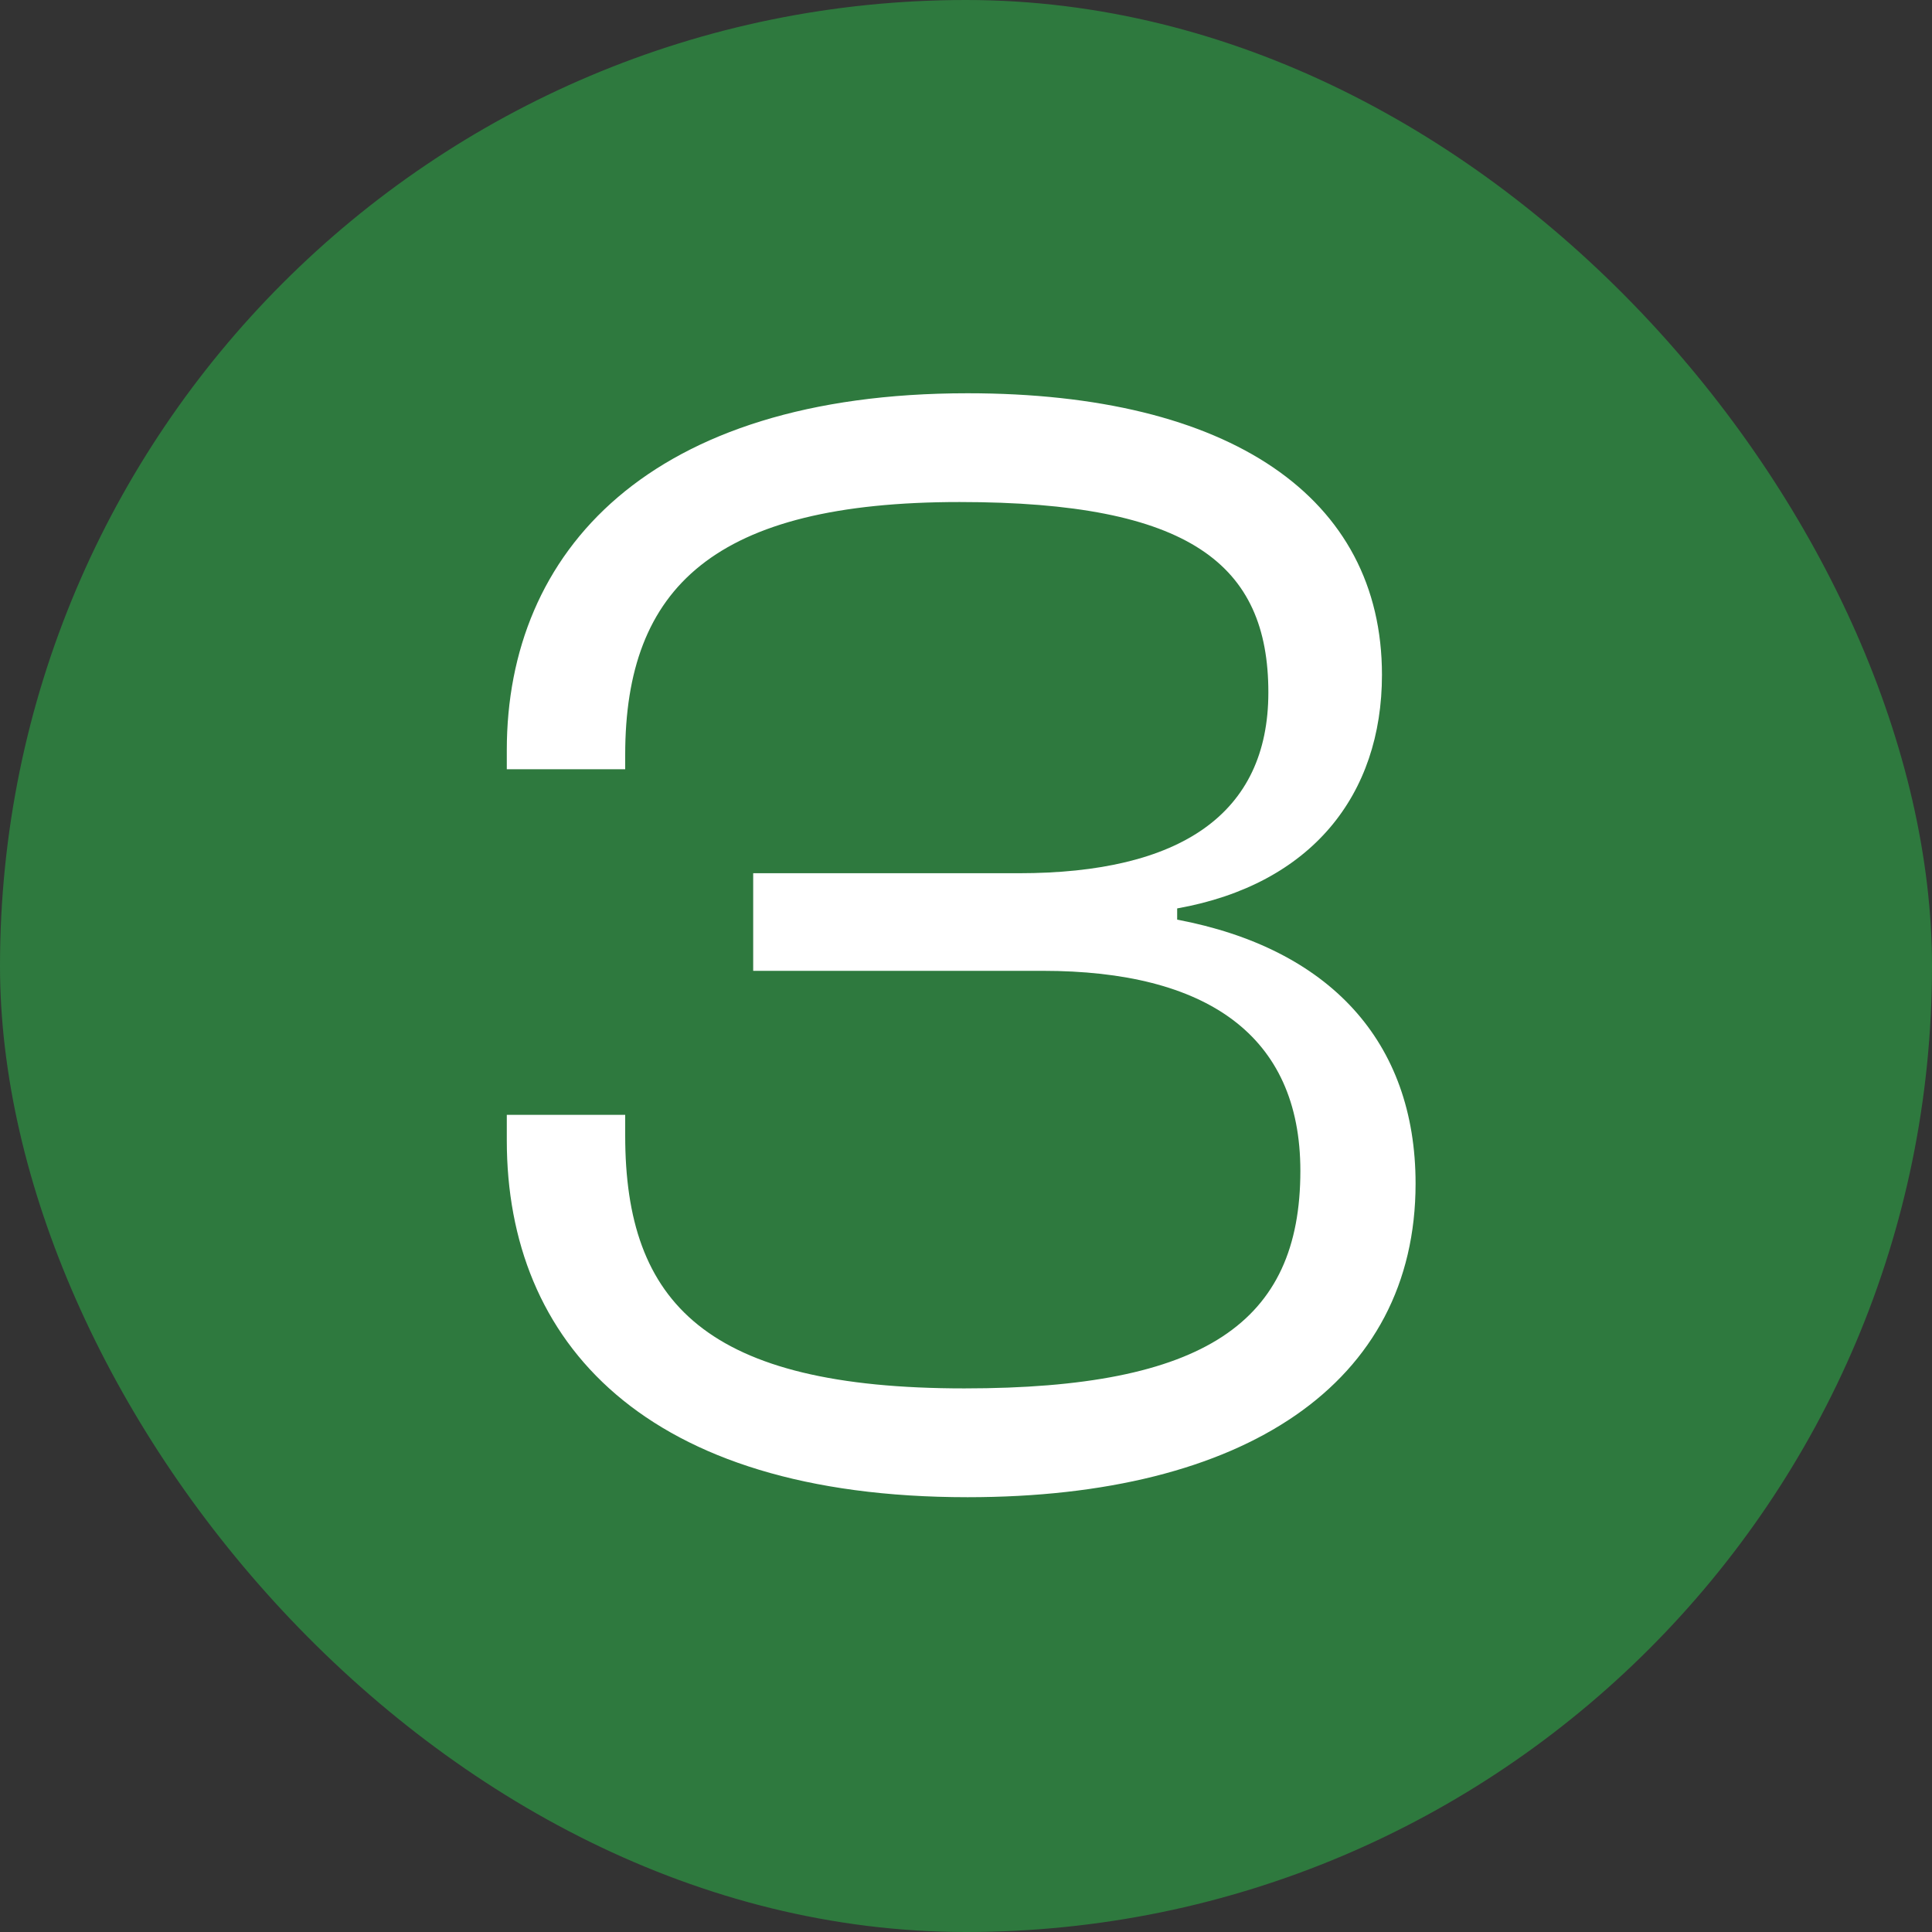
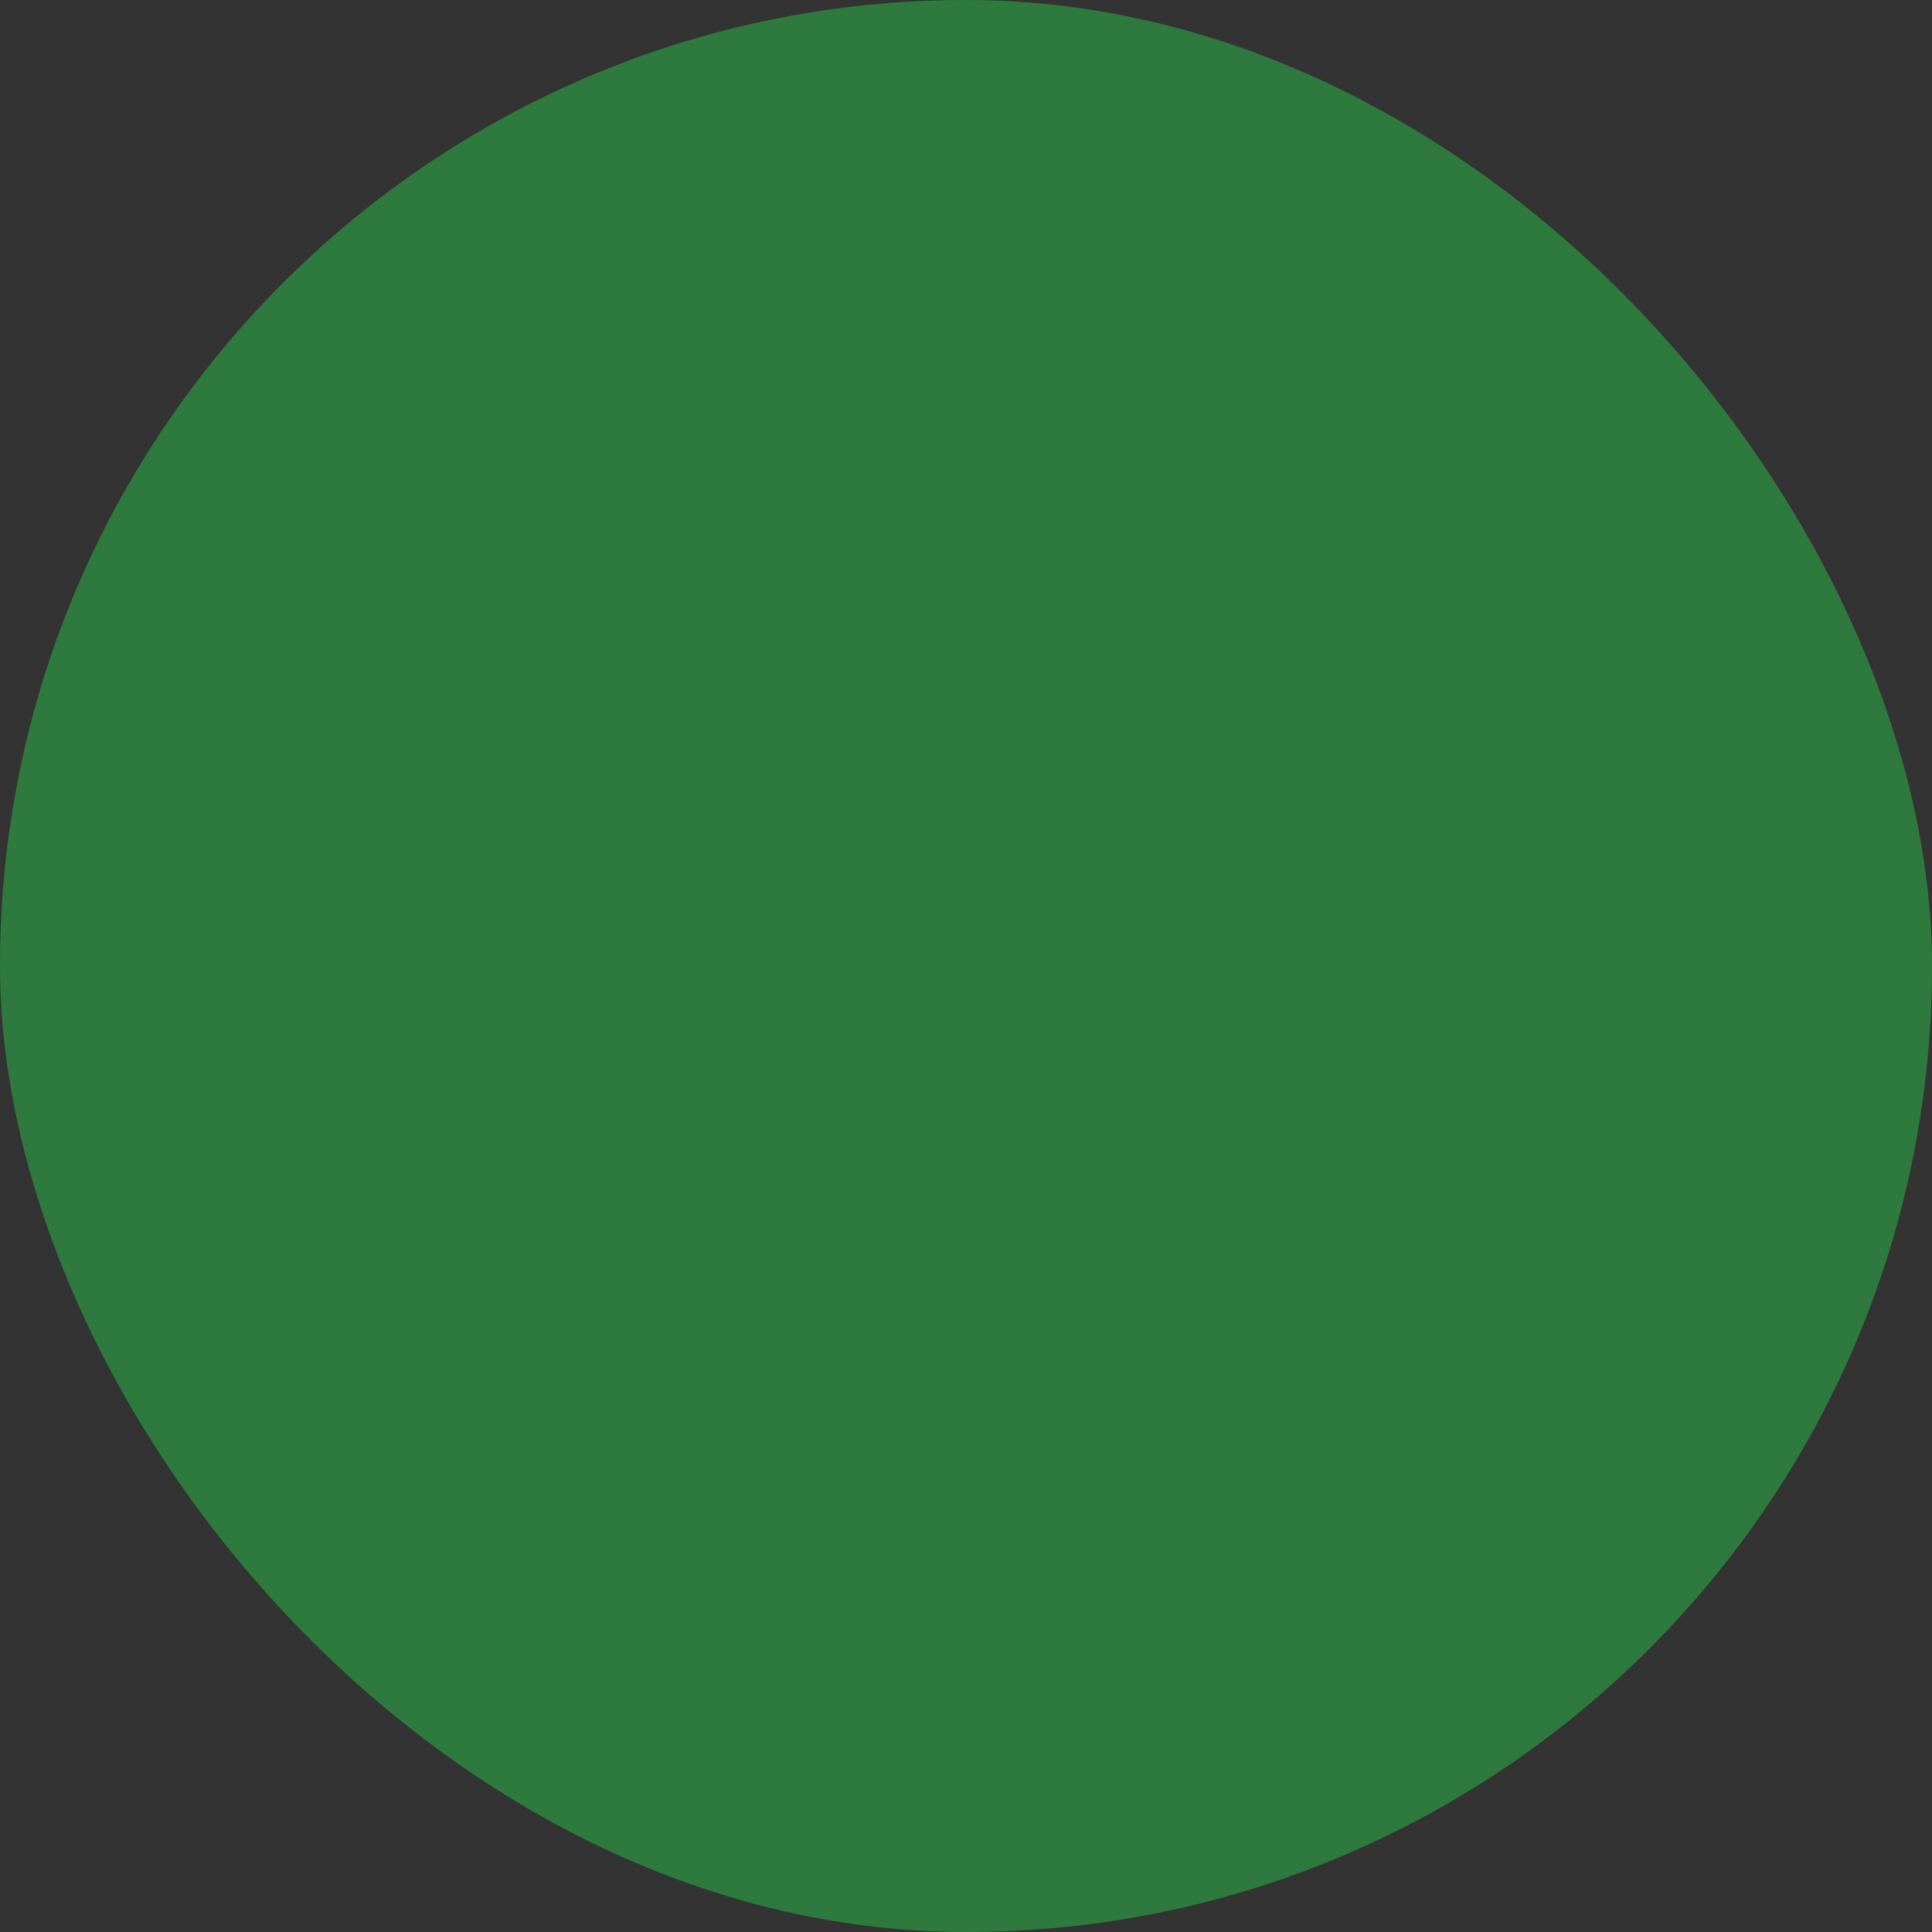
<svg xmlns="http://www.w3.org/2000/svg" width="60" height="60" viewBox="0 0 60 60" fill="none">
  <rect x="0" y="0" width="60" height="60" fill="#333333" stroke="none" />
  <g clip-path="url(#clip0_1817_4)">
    <rect width="60" height="60" rx="30" fill="#2E793E" />
-     <path d="M30.049 46.497C20.012 46.497 15.739 41.677 15.739 35.417V34.622H19.416V35.267C19.416 40.485 21.95 43.118 29.95 43.118C37.403 43.118 40.384 41.081 40.384 36.361C40.384 32.137 37.453 30.15 32.384 30.15H23.391V27.119H31.639C36.657 27.119 39.39 25.28 39.39 21.504C39.39 17.529 36.956 15.591 29.801 15.591C22.198 15.591 19.416 18.225 19.416 23.442V23.889H15.739V23.293C15.739 17.132 20.161 12.213 30.049 12.213C38.198 12.213 42.918 15.442 42.918 20.957C42.918 24.684 40.732 27.467 36.558 28.212V28.56C41.278 29.454 43.962 32.336 43.962 36.758C43.962 42.969 38.645 46.497 30.049 46.497Z" fill="white" />
  </g>
  <defs>
    <clipPath id="clip0_1817_4">
      <rect width="60" height="60" rx="30" fill="white" />
    </clipPath>
  </defs>
</svg>